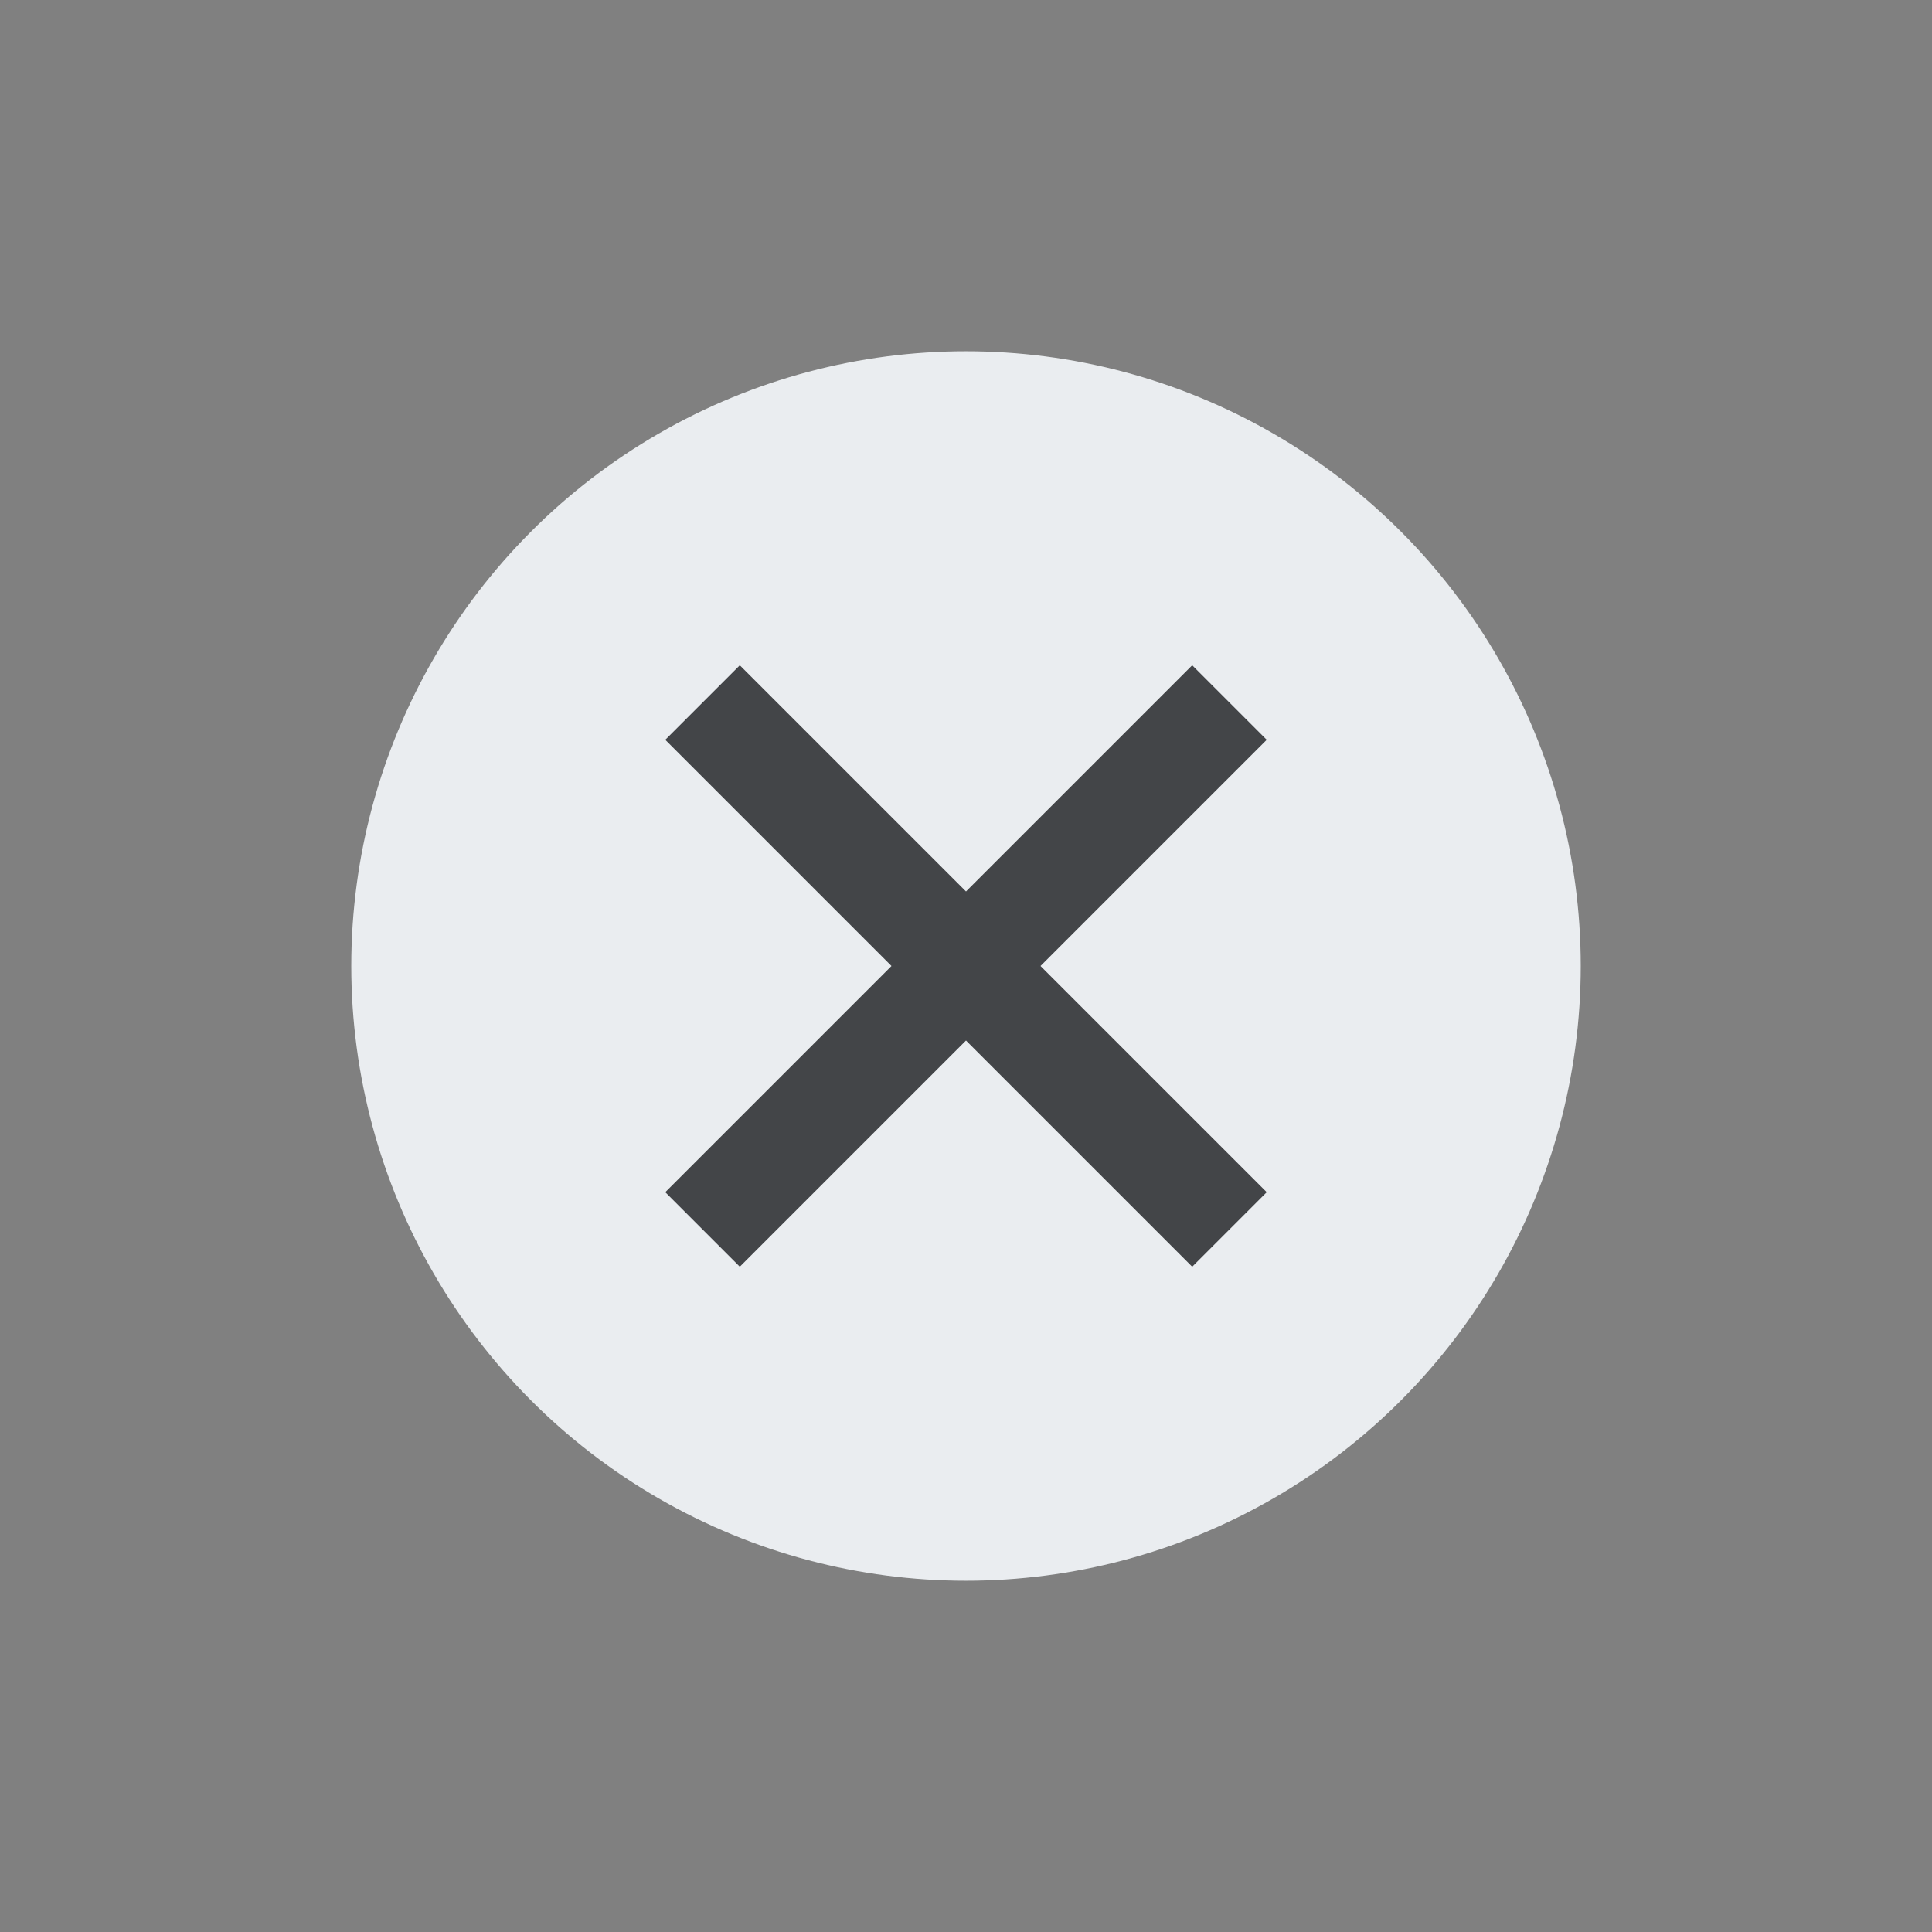
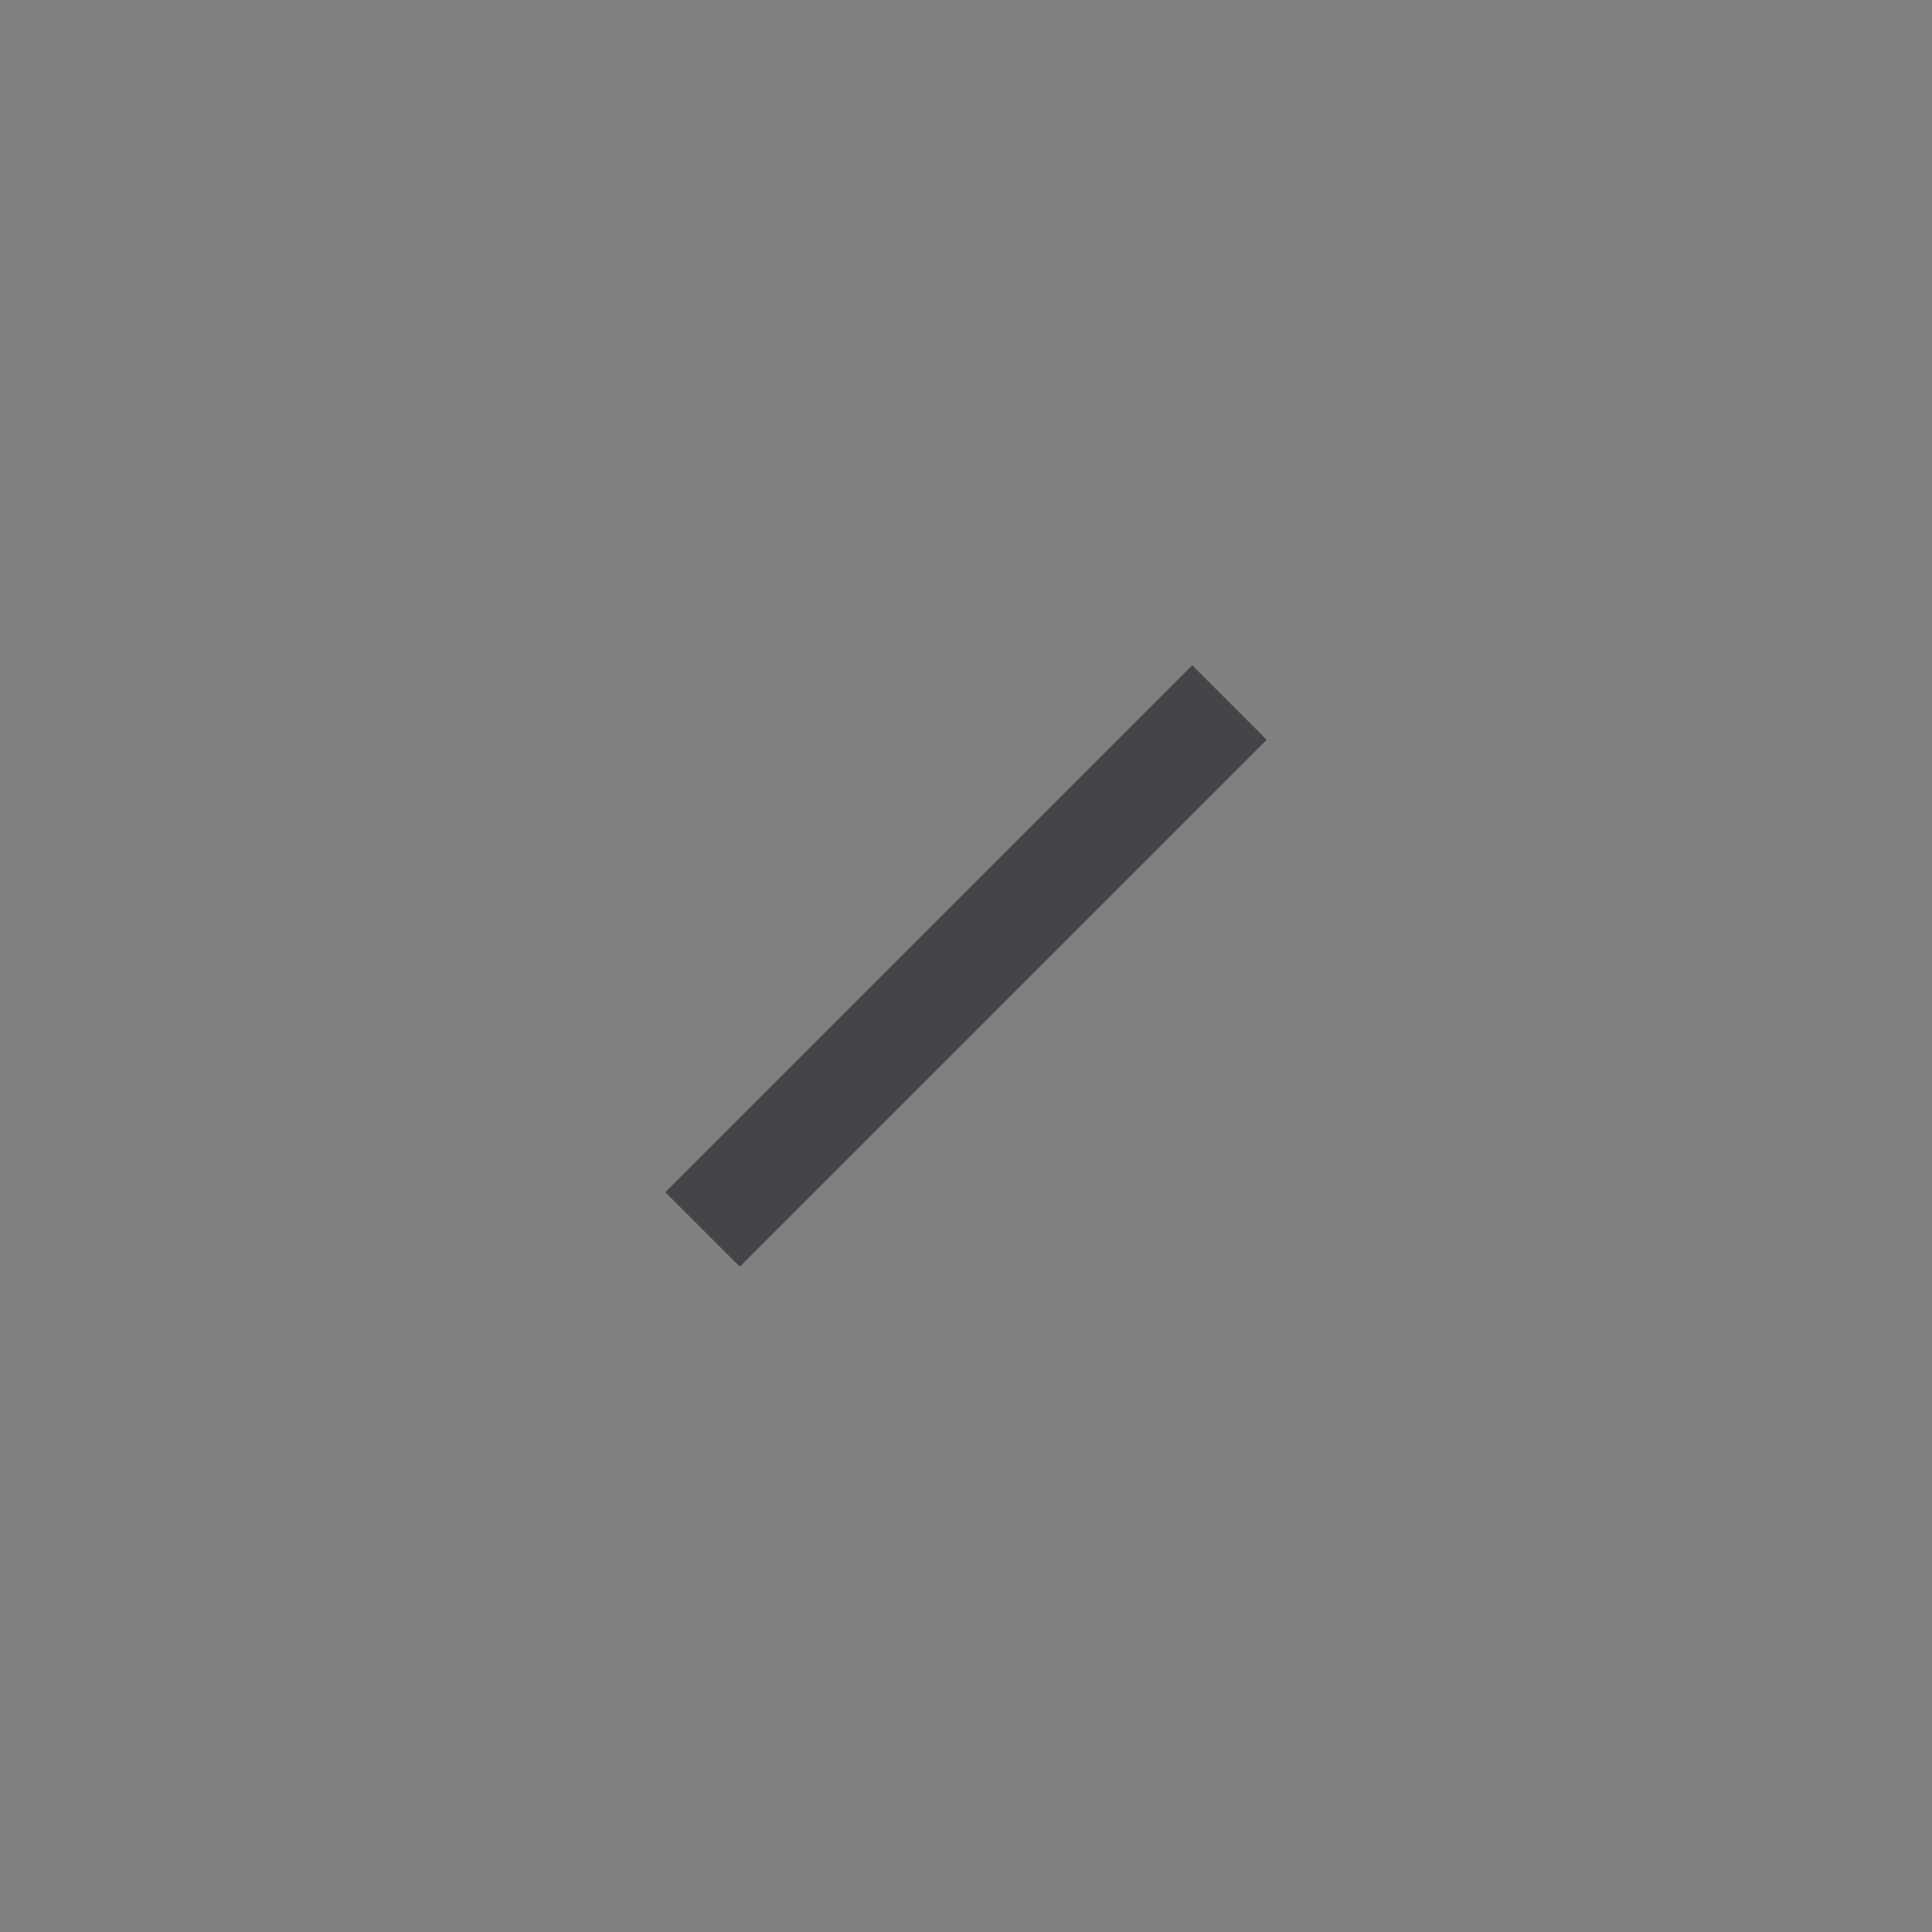
<svg xmlns="http://www.w3.org/2000/svg" width="22" height="22" viewBox="0 0 22 22" fill="none">
  <rect x="0" y="0" width="22" height="22" fill="#808080" stroke="none" />
  <g clip-path="url(#clip0_12693_40760)">
-     <circle cx="11" cy="11" r="7" fill="#EAEDF0" />
    <path d="M8 8L14 14L8 8ZM8 14L14 8L8 14Z" fill="#A4AAB0" />
-     <path d="M8 8L14 14M8 14L14 8" stroke="#434548" stroke-width="1.2" stroke-linejoin="round" />
+     <path d="M8 8M8 14L14 8" stroke="#434548" stroke-width="1.2" stroke-linejoin="round" />
  </g>
  <defs>
    <clipPath id="clip0_12693_40760">
      <rect width="14" height="14" fill="white" transform="translate(4 4)" />
    </clipPath>
  </defs>
</svg>